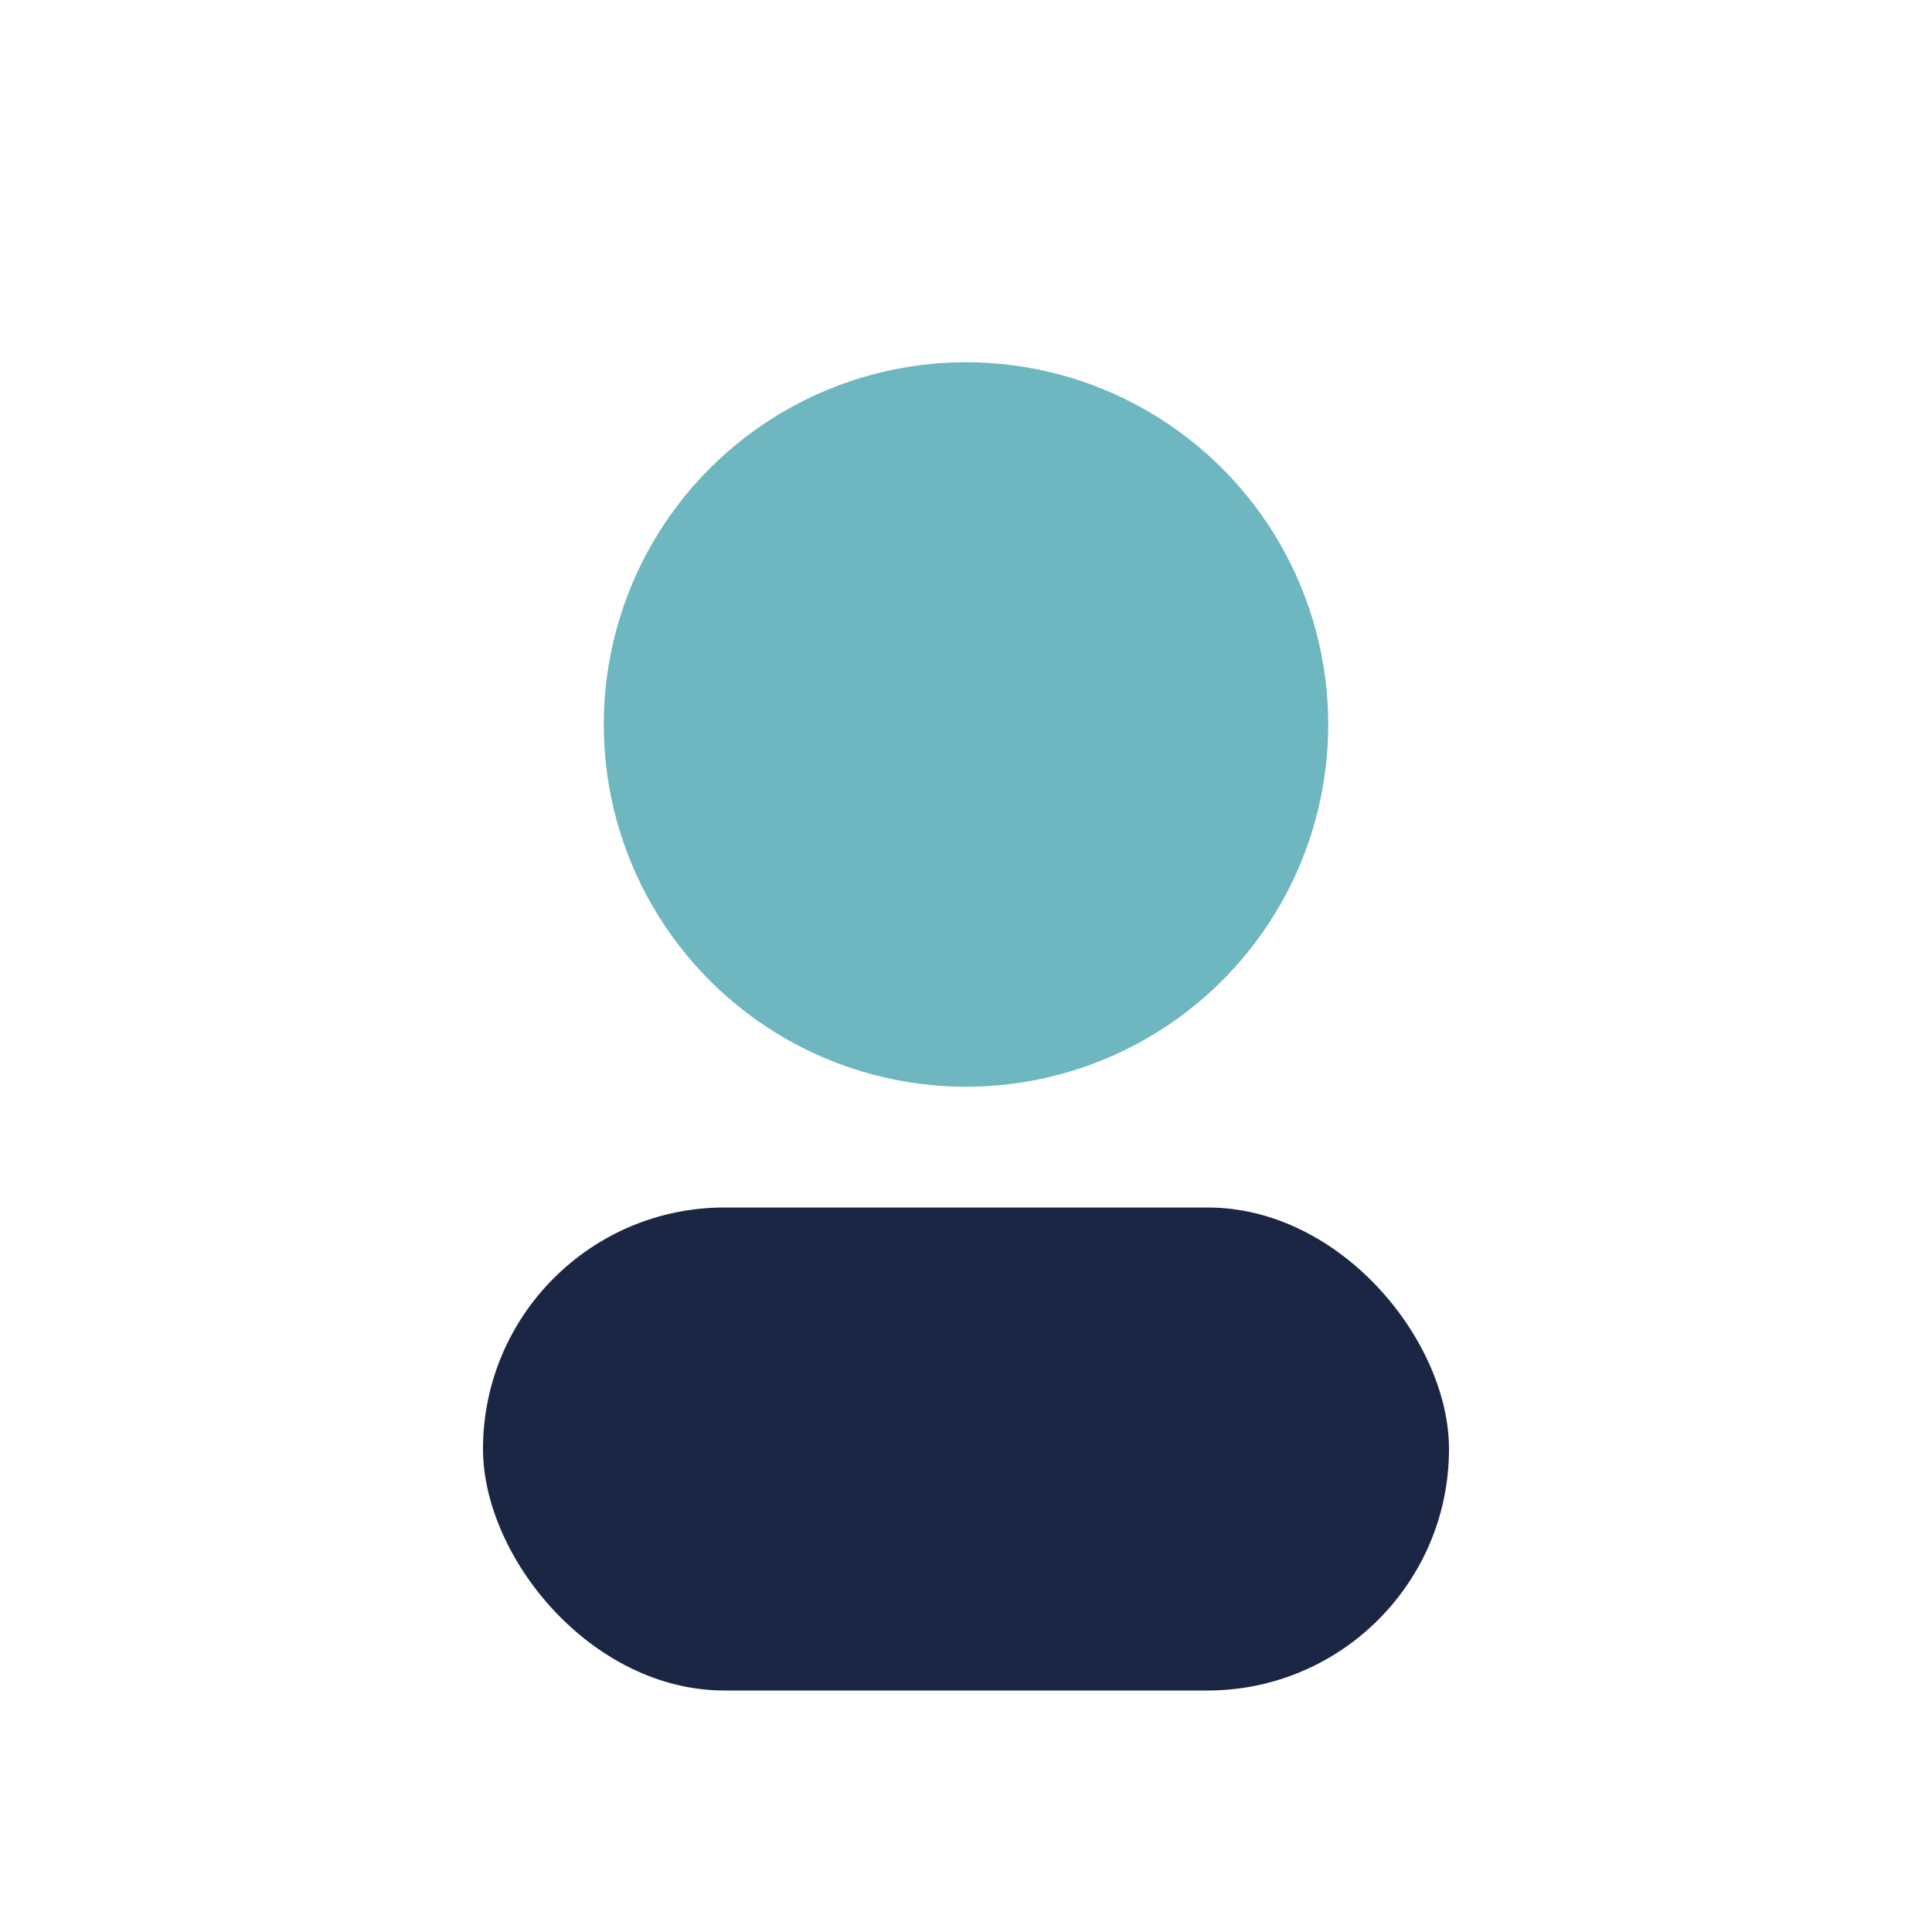
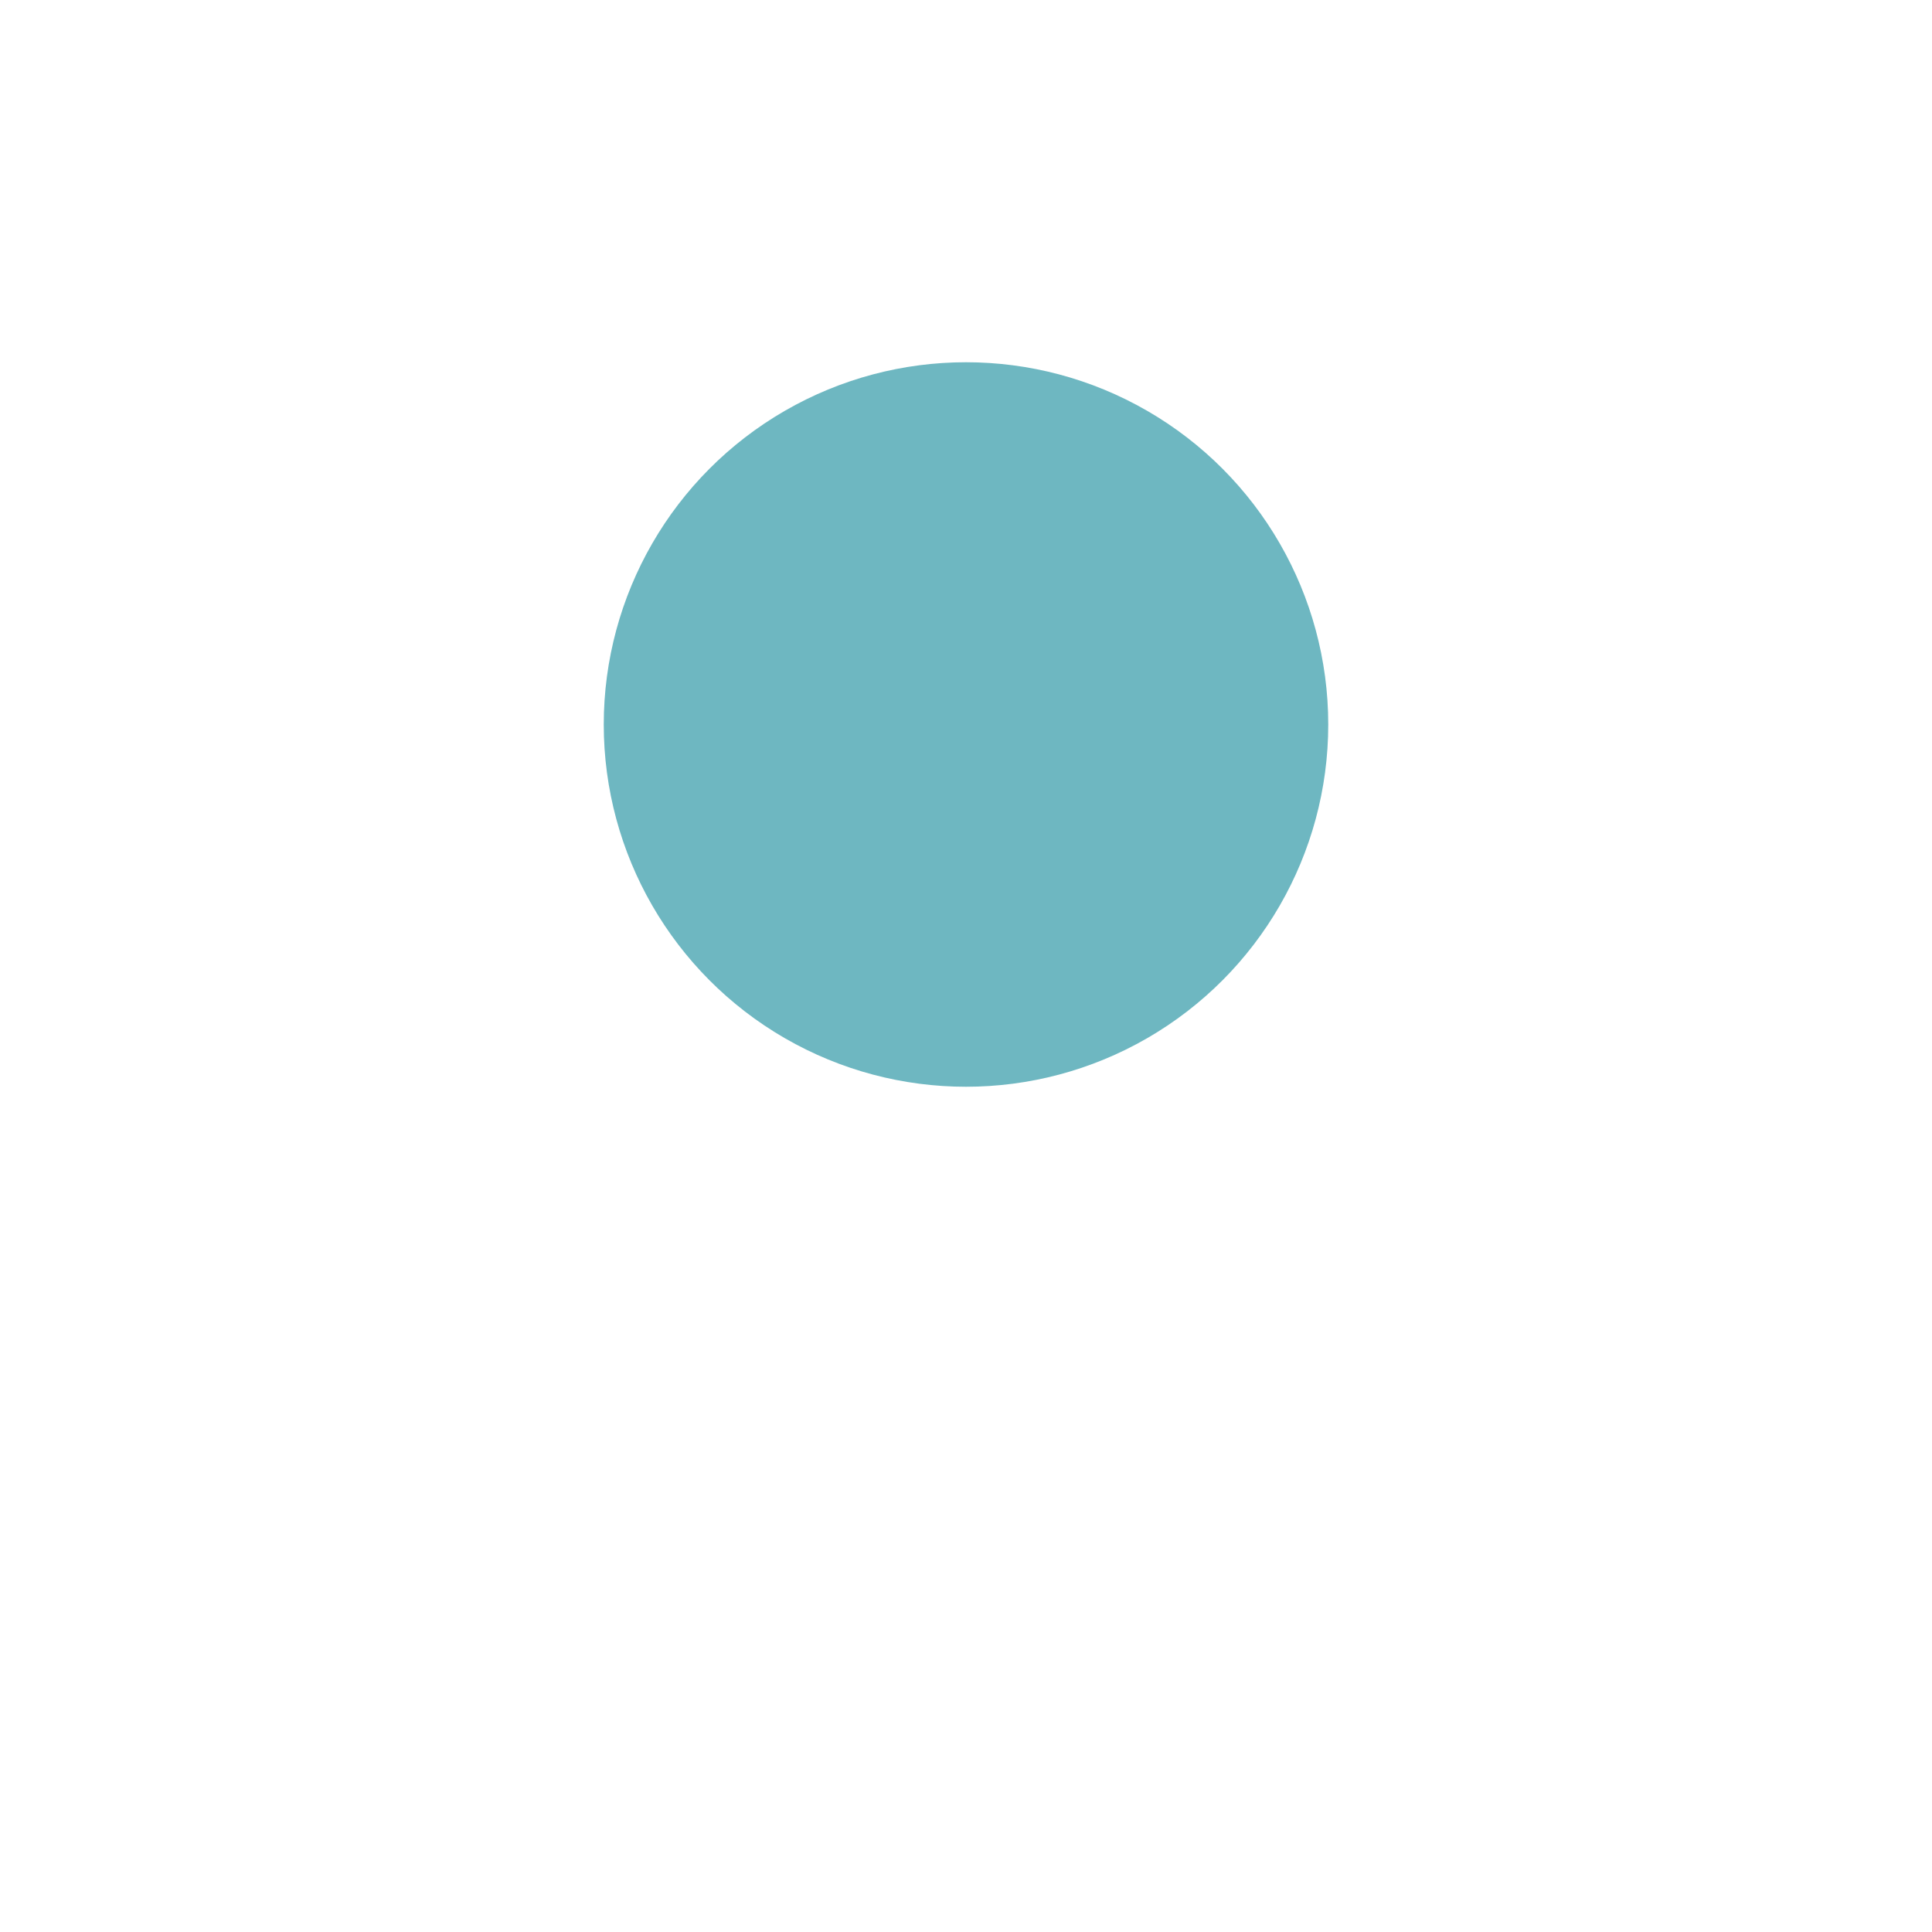
<svg xmlns="http://www.w3.org/2000/svg" width="32" height="32" viewBox="0 0 32 32">
  <circle cx="16" cy="12" r="6" fill="#6EB7C1" />
-   <rect x="8" y="20" width="16" height="8" rx="4" fill="#1A2644" />
</svg>